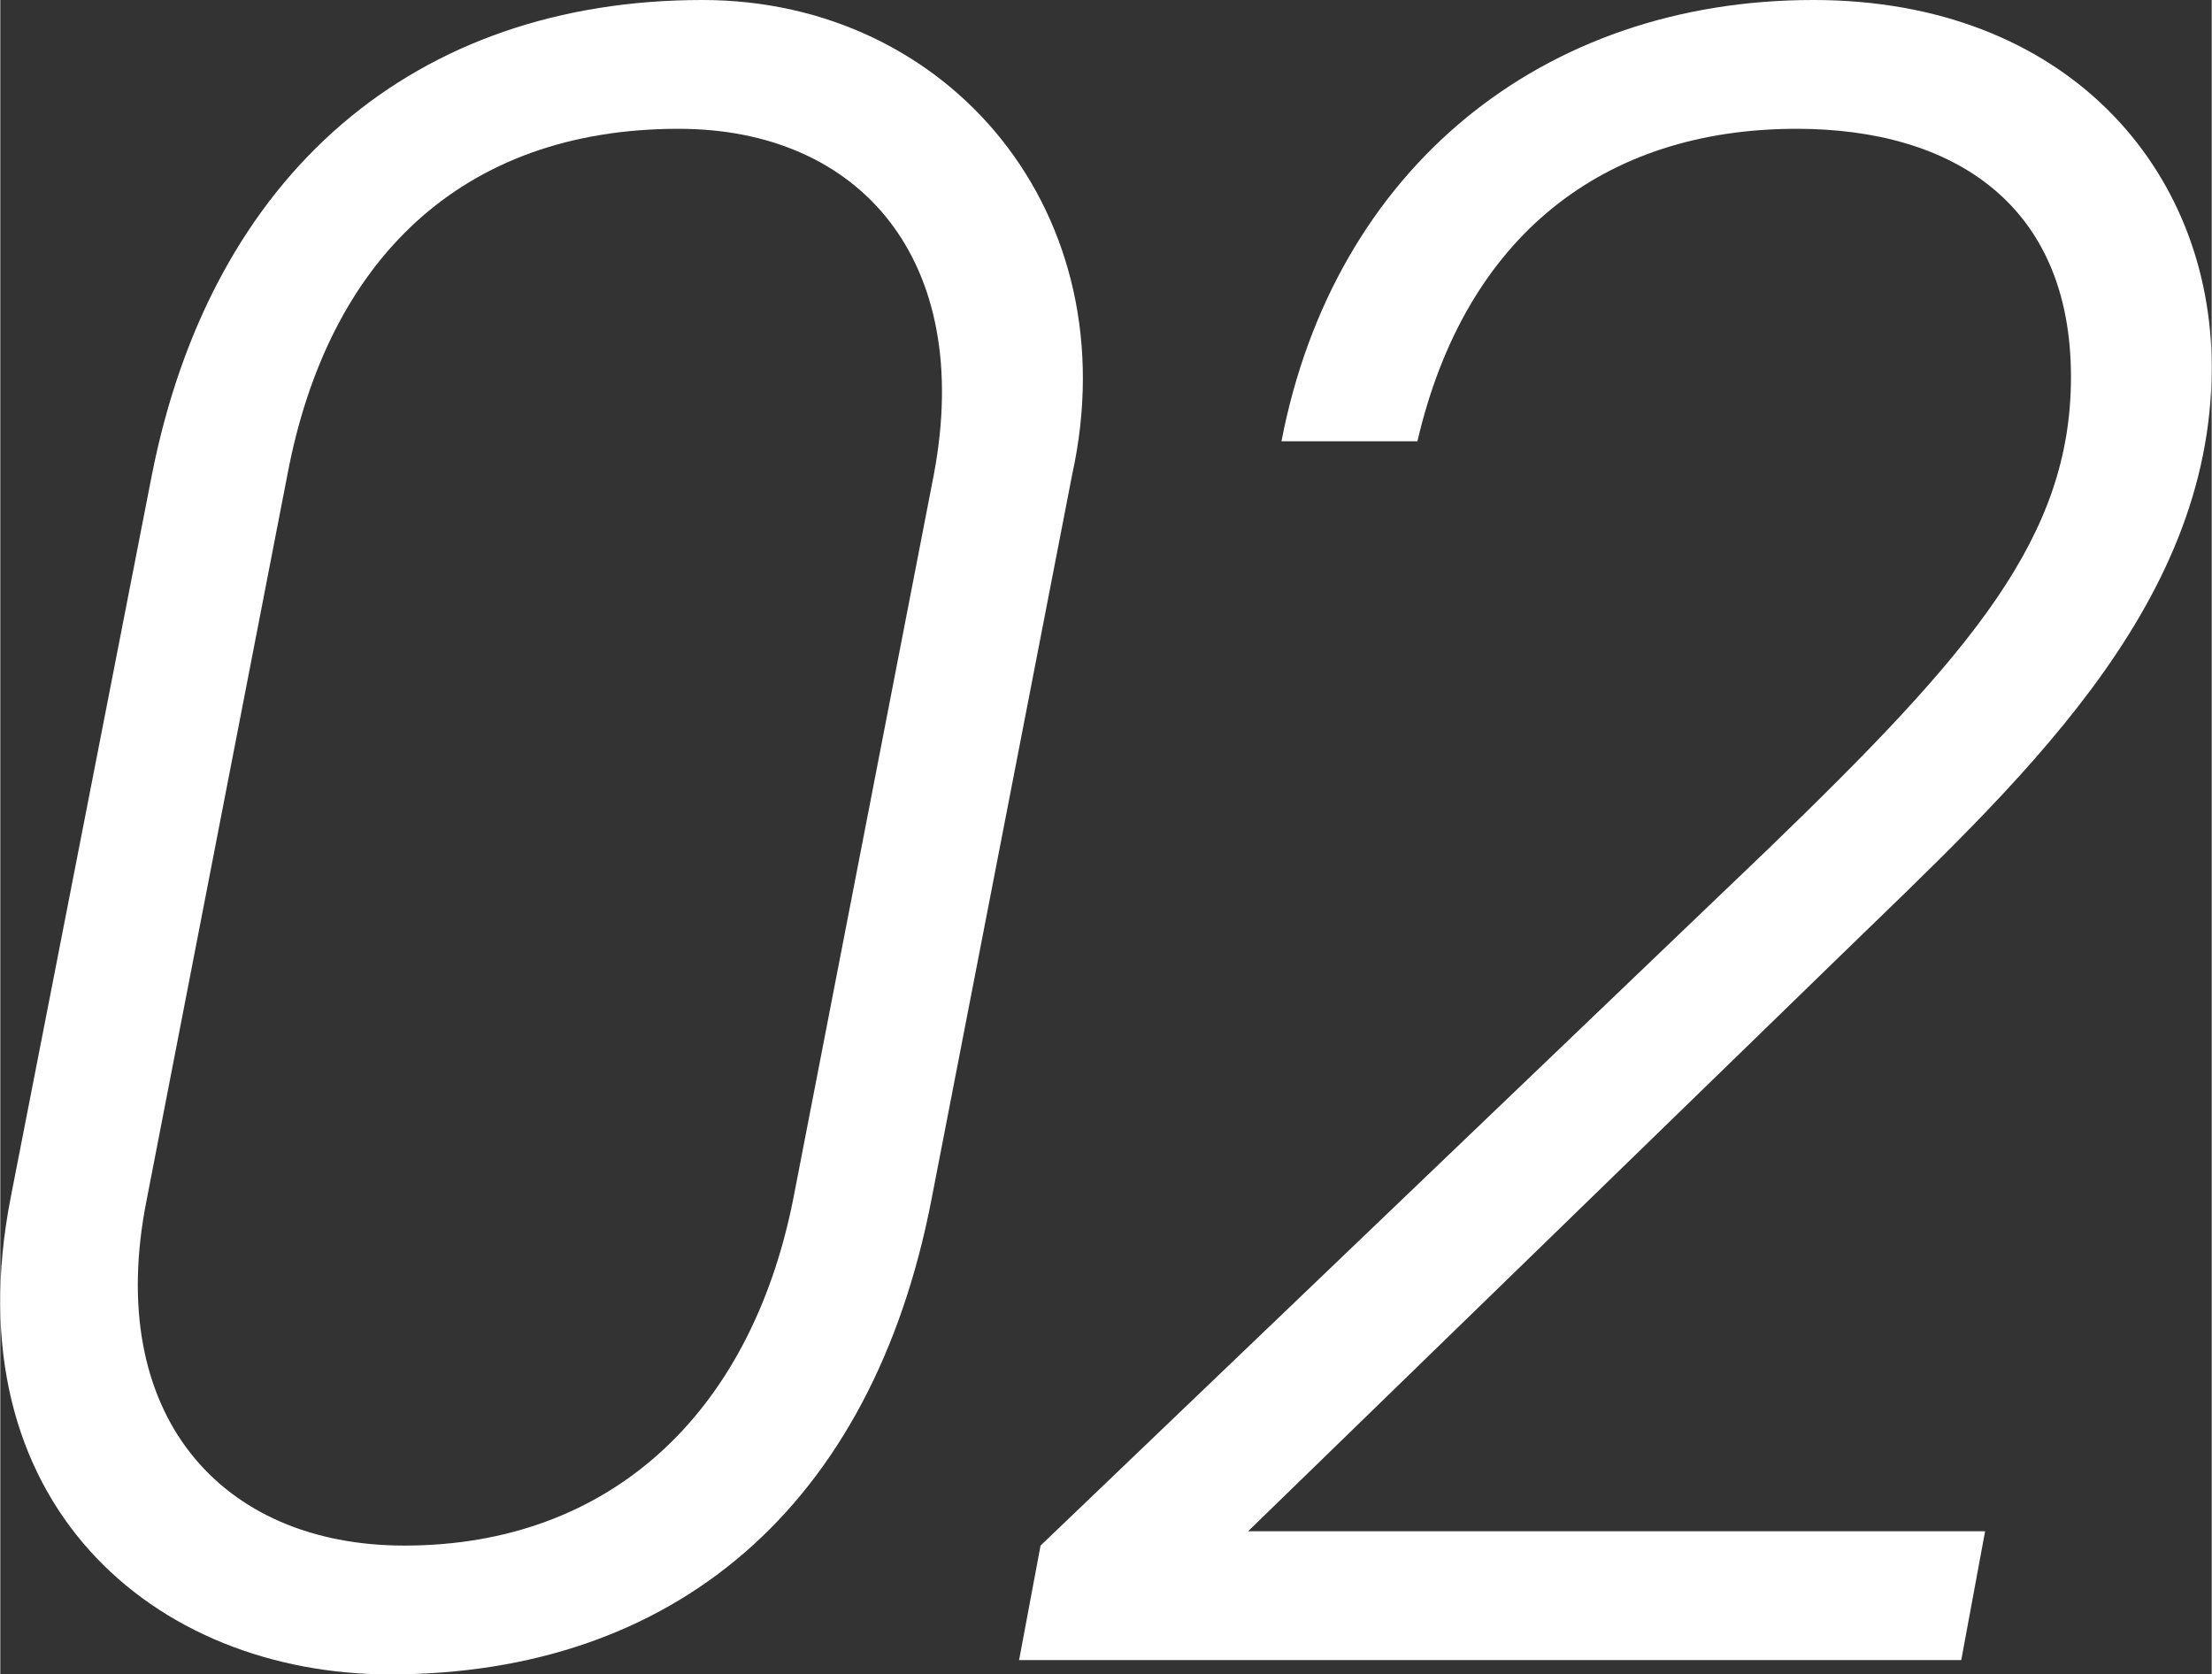
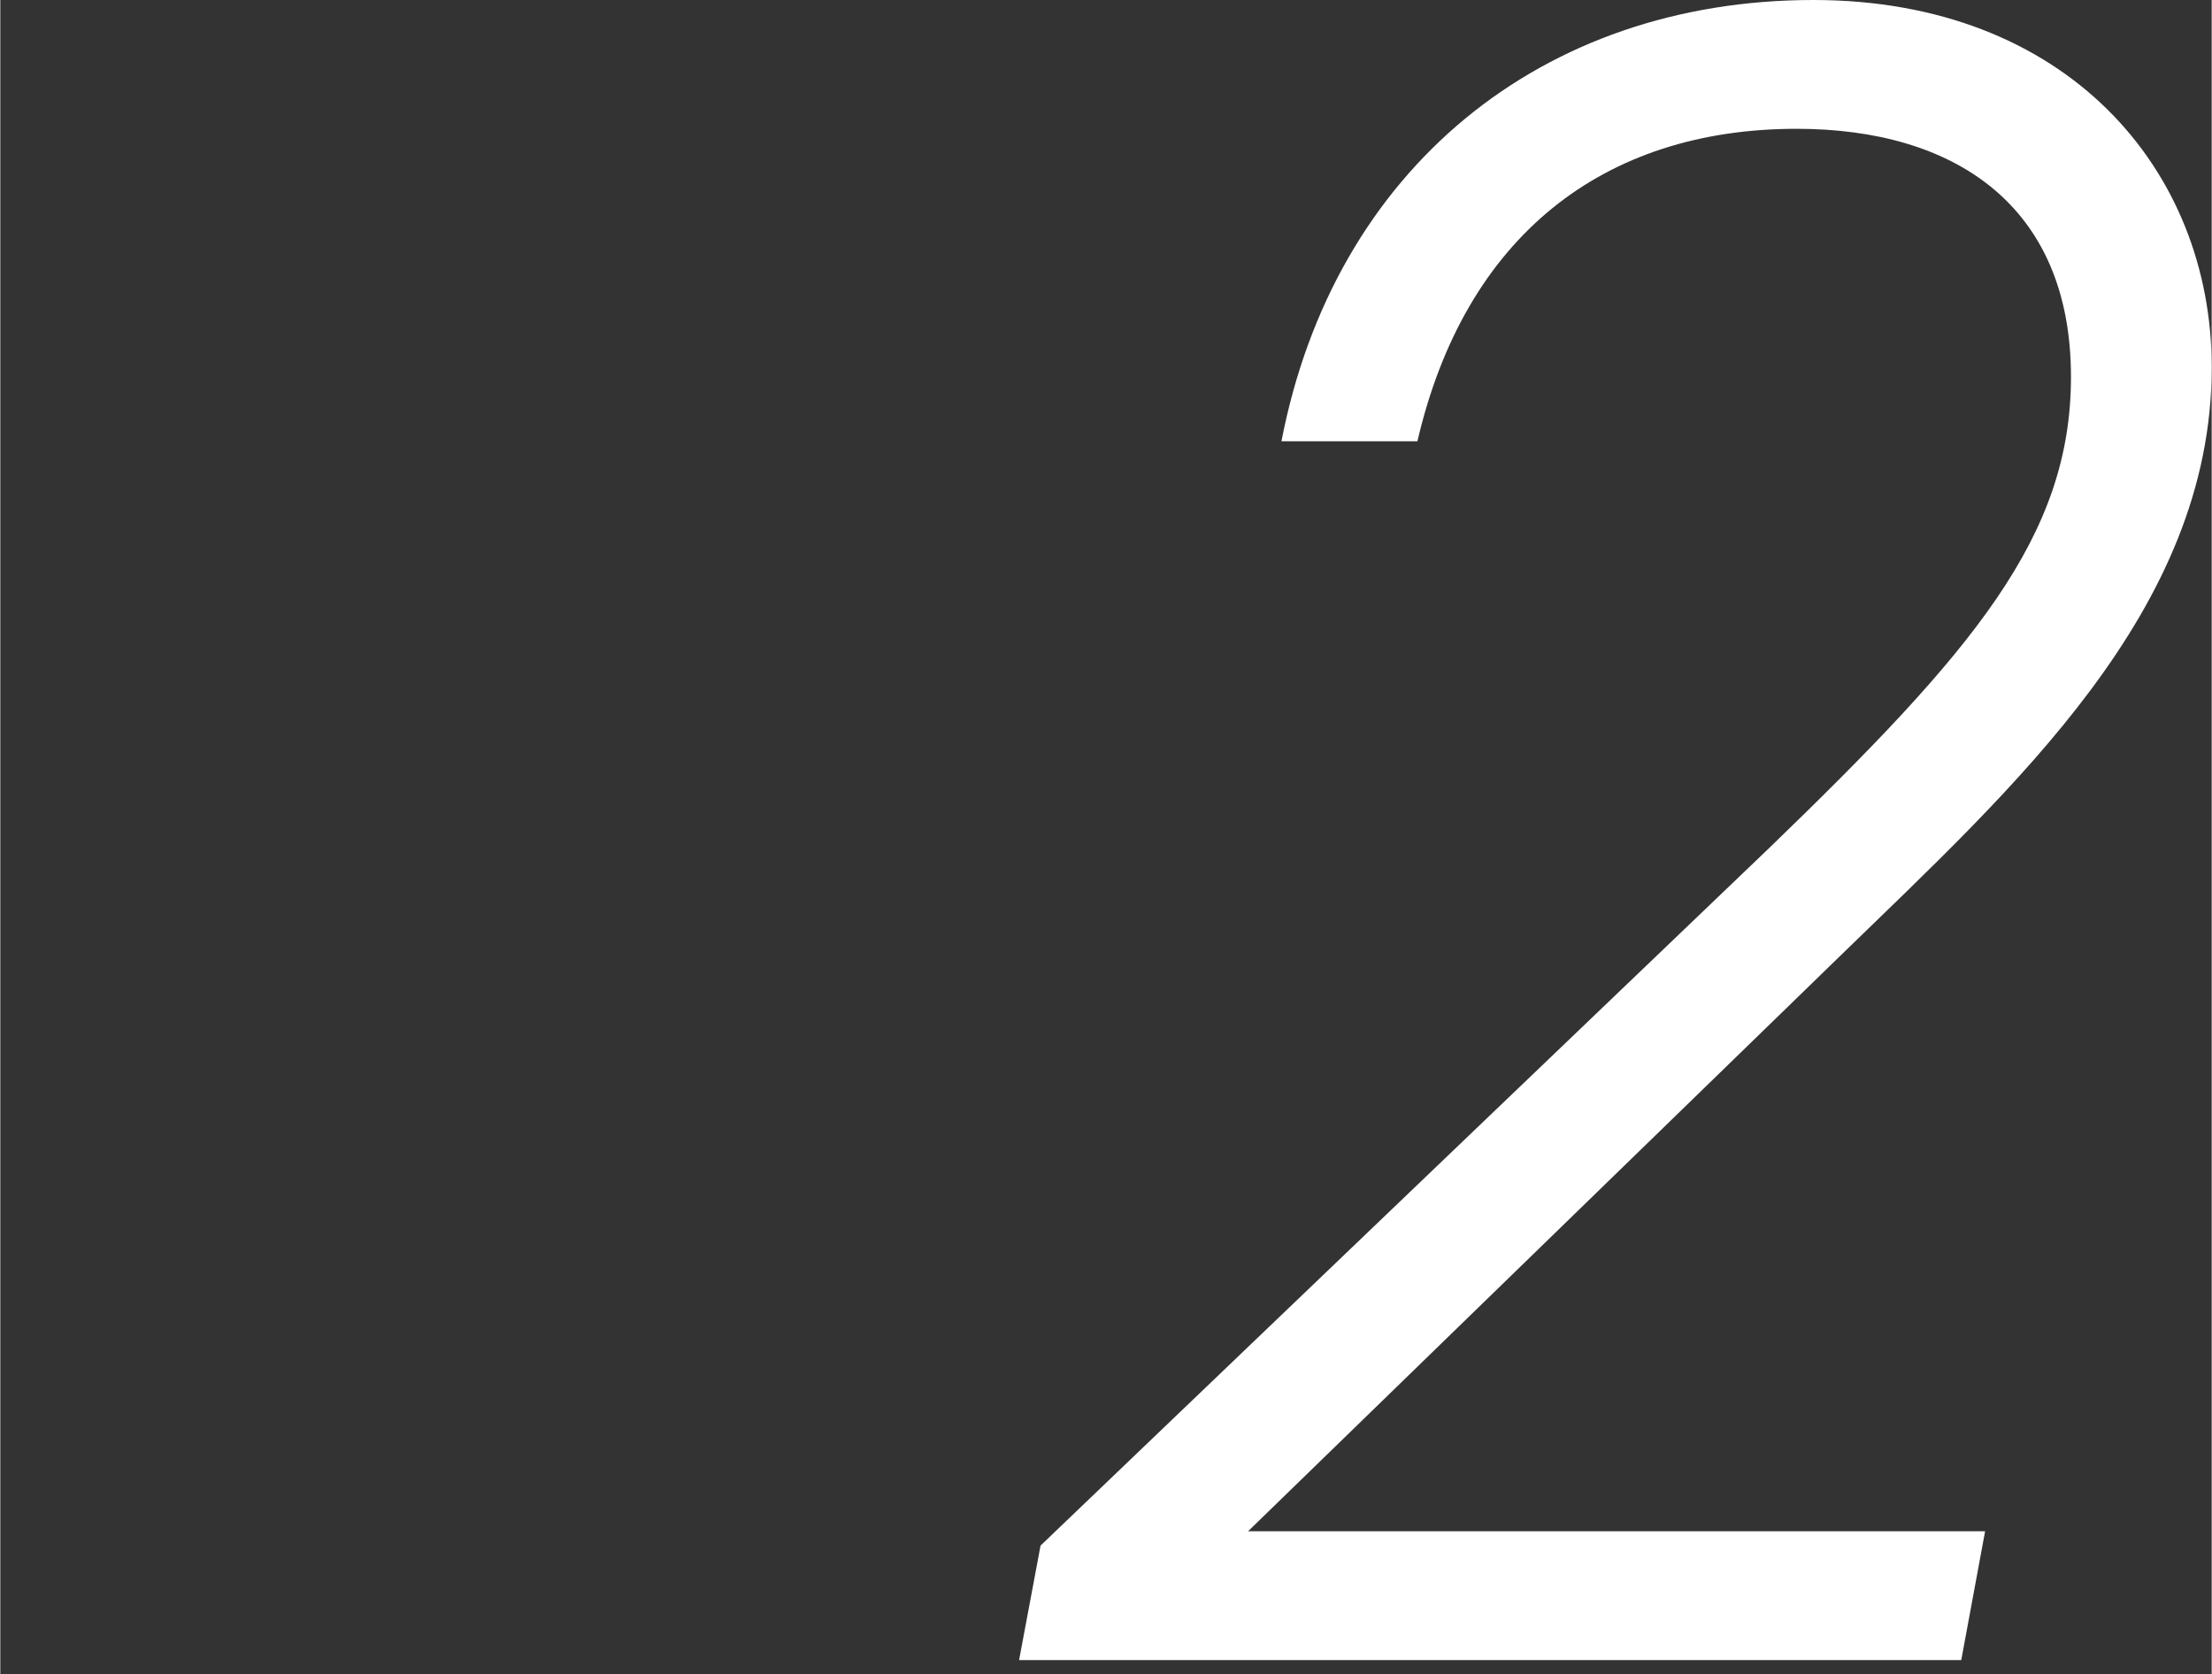
<svg xmlns="http://www.w3.org/2000/svg" width="26.17mm" height="19.81mm" viewBox="0 0 74.17 56.16">
  <rect x="0" y="0" width="74.17" height="56.16" fill="#333333" stroke="none" />
  <defs>
    <style>.d{fill:#fff;}</style>
  </defs>
  <g id="a" />
  <g id="b">
    <g id="c">
      <g>
-         <path class="d" d="M31.23,40.24c-2,10.32-8.64,15.92-18.16,15.92-7.92,0-14.72-5.76-12.72-16L5.07,16C7.07,5.76,13.95,0,23.55,0c8.32,0,14.32,7.2,12.4,15.92l-4.72,24.32ZM22.75,4.32c-7.28,0-11.76,4.4-13.12,11.6l-4.72,24.32c-1.44,7.2,2.48,11.6,8.64,11.6,6.88,0,11.6-4.4,13.04-11.6l4.72-24.32c1.36-7.2-2.48-11.6-8.56-11.6Z" />
        <path class="d" d="M65.77,55.68h-31.6l.72-3.84,24.4-23.36c6.88-6.64,10.16-10.48,10.16-15.84,0-5.76-3.92-8.32-9.2-8.32-6.48,0-11.12,3.6-12.72,10.48h-4.56C44.73,5.68,51.69,0,60.81,0c8.48,0,13.36,5.68,13.36,12.32,0,8.16-6.64,14.08-12.48,19.76l-19.84,19.28h24.72l-.8,4.32Z" />
      </g>
    </g>
  </g>
</svg>